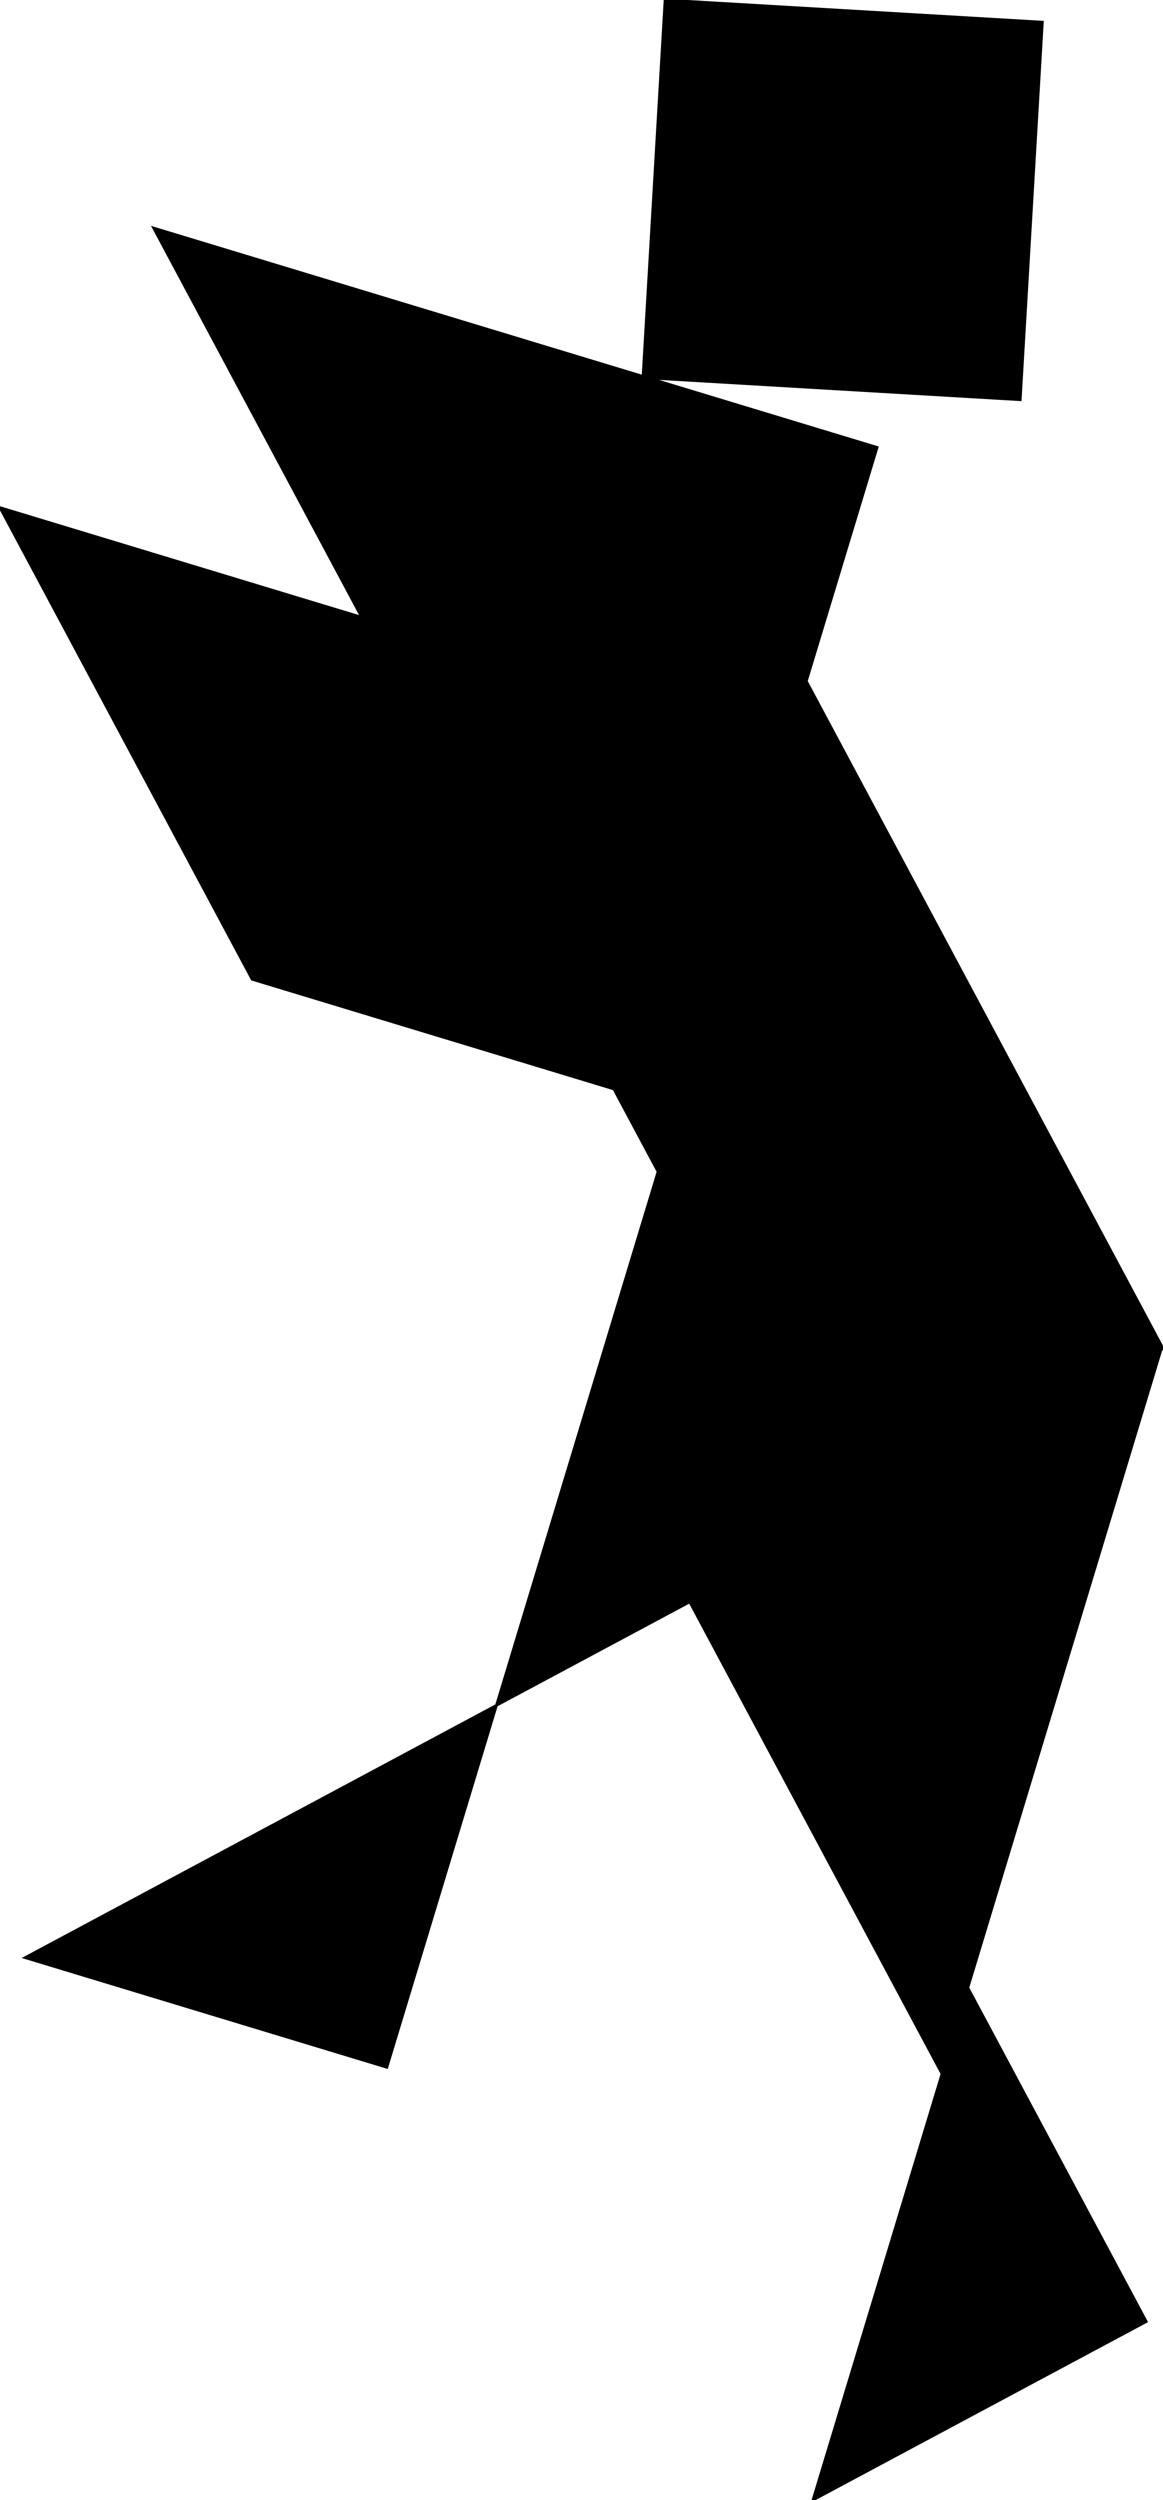
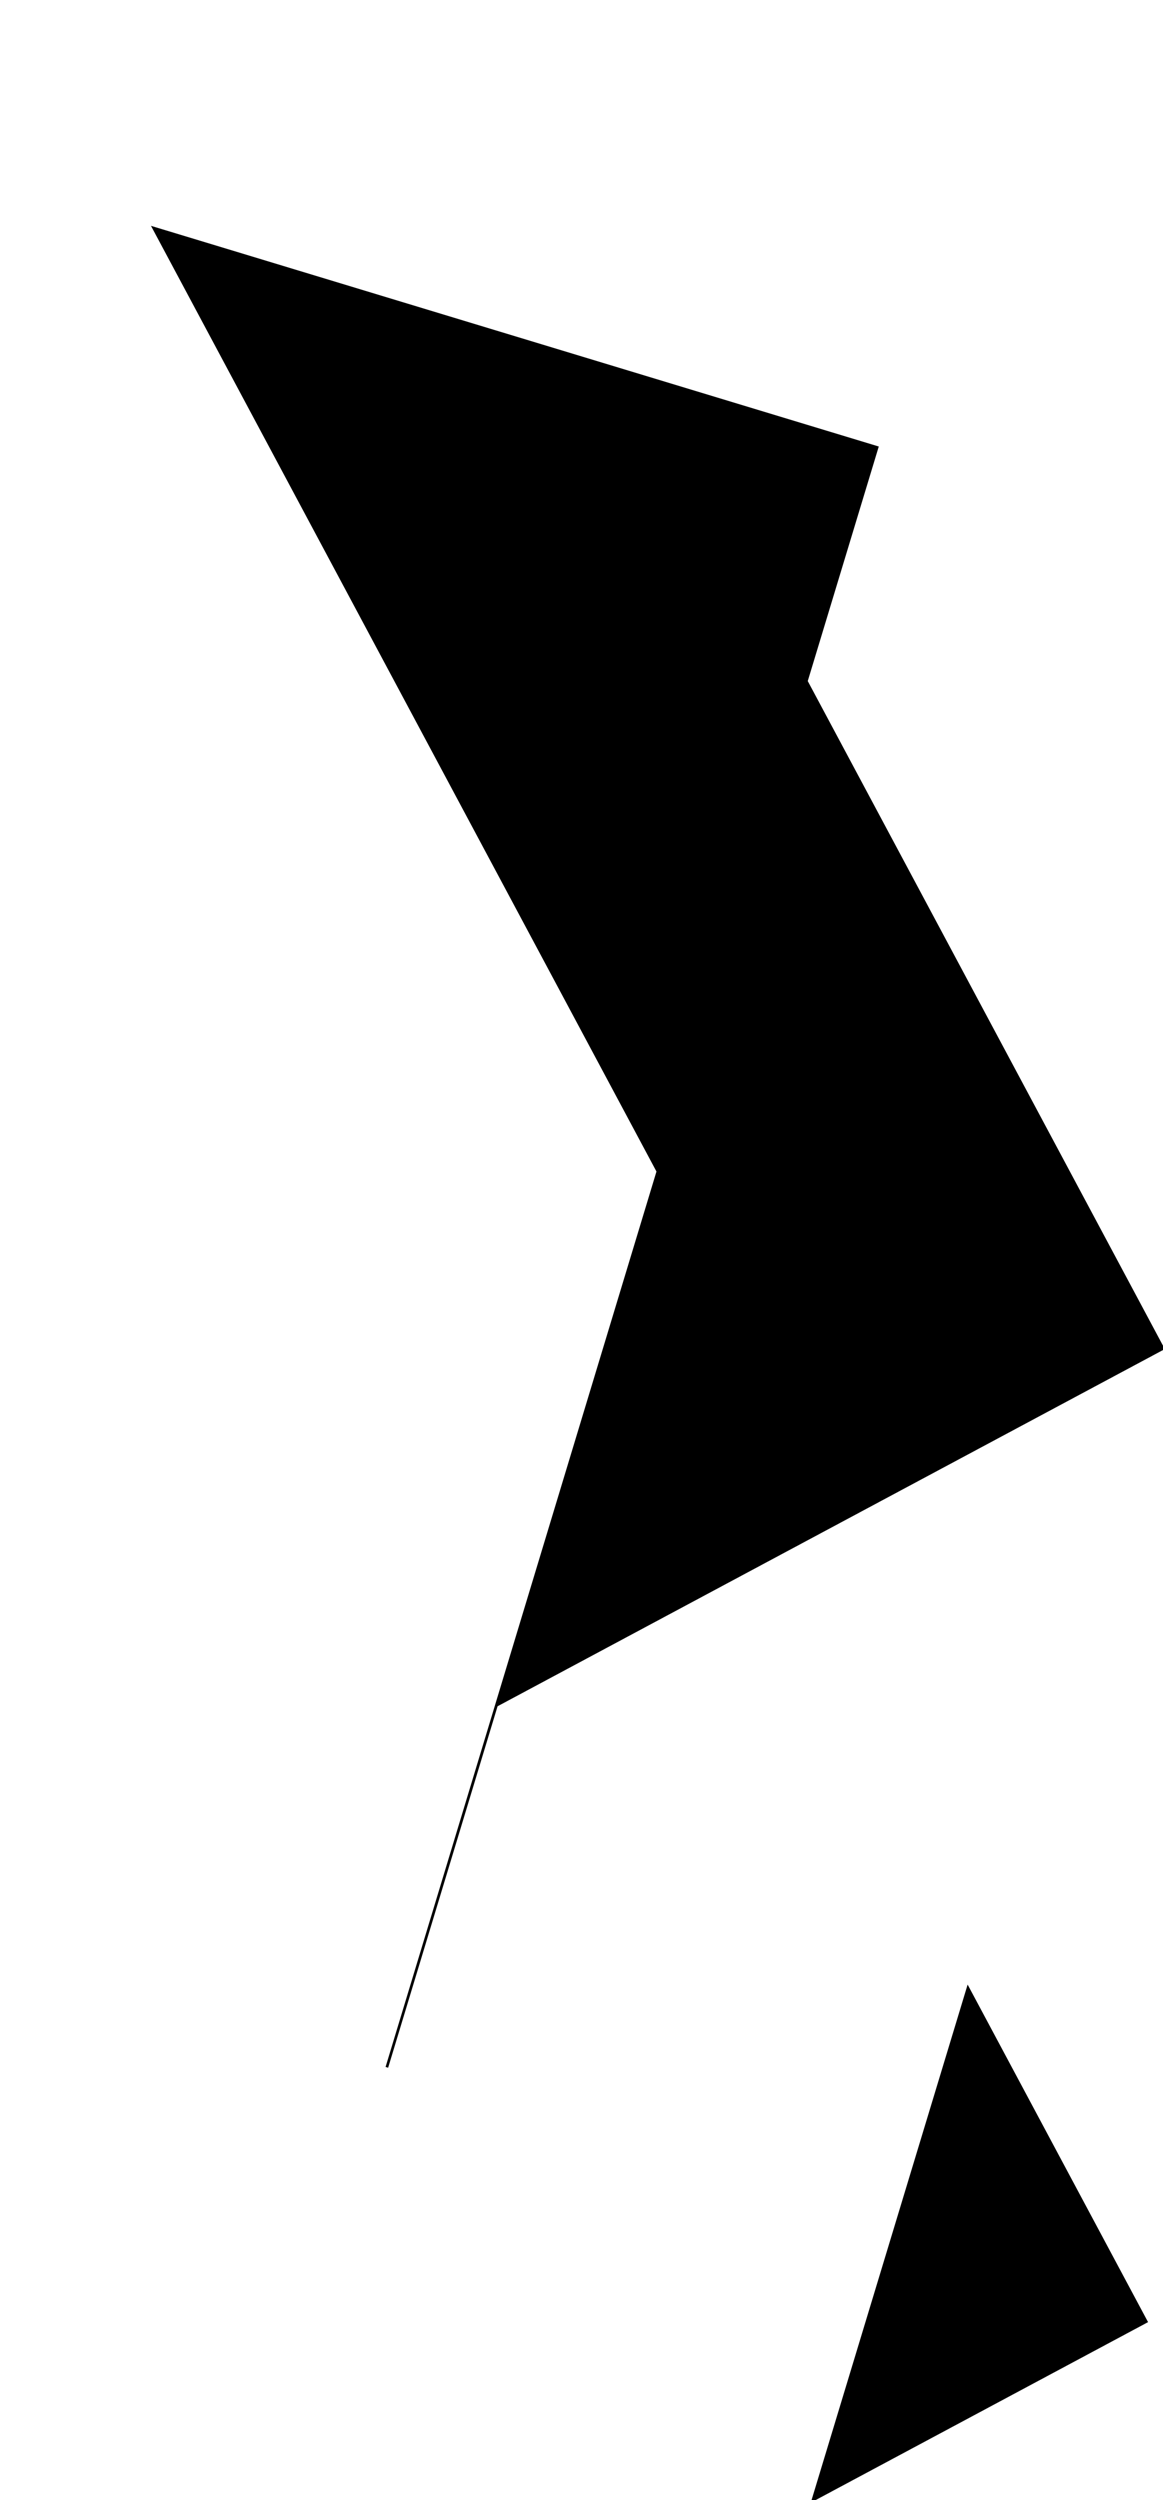
<svg xmlns="http://www.w3.org/2000/svg" viewBox="0 0 435.16 934.72">
  <g stroke="#000">
-     <path d="M301.752 254.798L185.76 637.61 435.162 504.2zM246.167 437.97L57.5 85.264l270.686 82.018zM9.408 731.944L185.76 637.61l-41.01 135.343zM362.188 743.312l-57.996 191.406 124.701-66.705z" />
-     <path d="M352.42 775.273l82.019-270.686-176.353 94.334zM390.03 8.278l-8.286 141.183-141.173-8.283L248.845 0zM135.35 230.803L.007 189.795l94.334 176.352 135.344 41.009z" />
+     <path d="M301.752 254.798L185.76 637.61 435.162 504.2zM246.167 437.97L57.5 85.264l270.686 82.018zL185.76 637.61l-41.01 135.343zM362.188 743.312l-57.996 191.406 124.701-66.705z" />
  </g>
</svg>